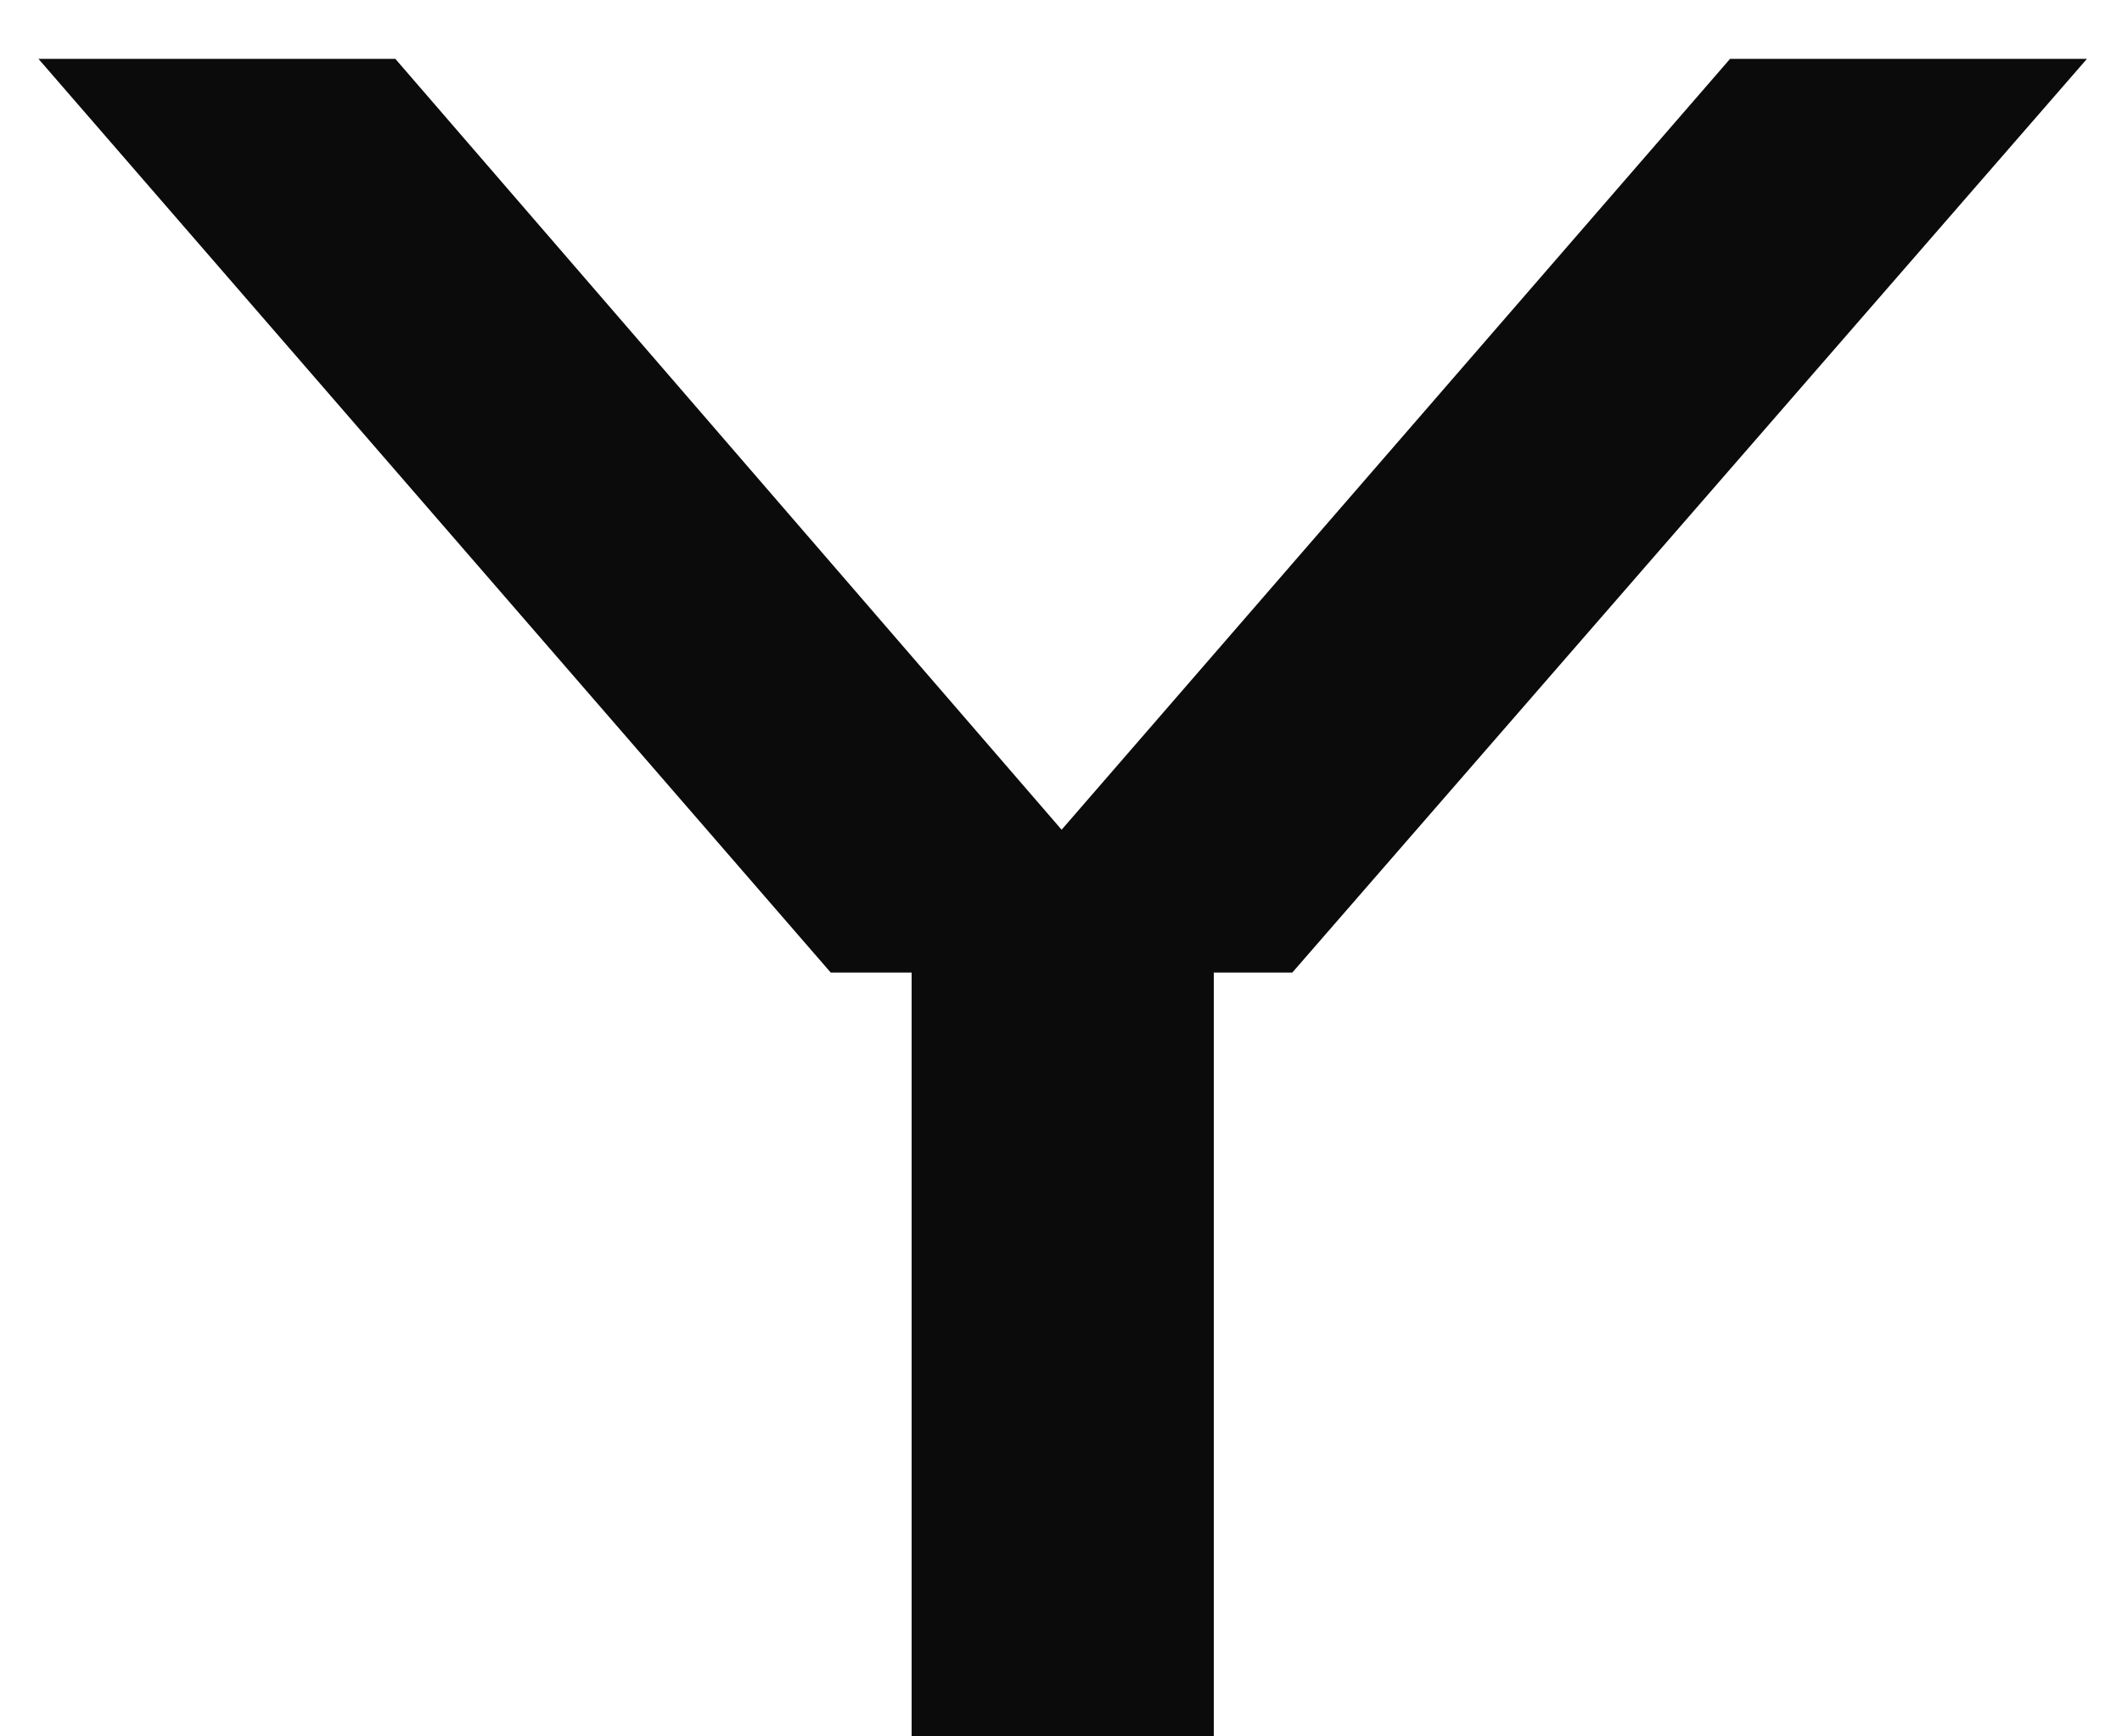
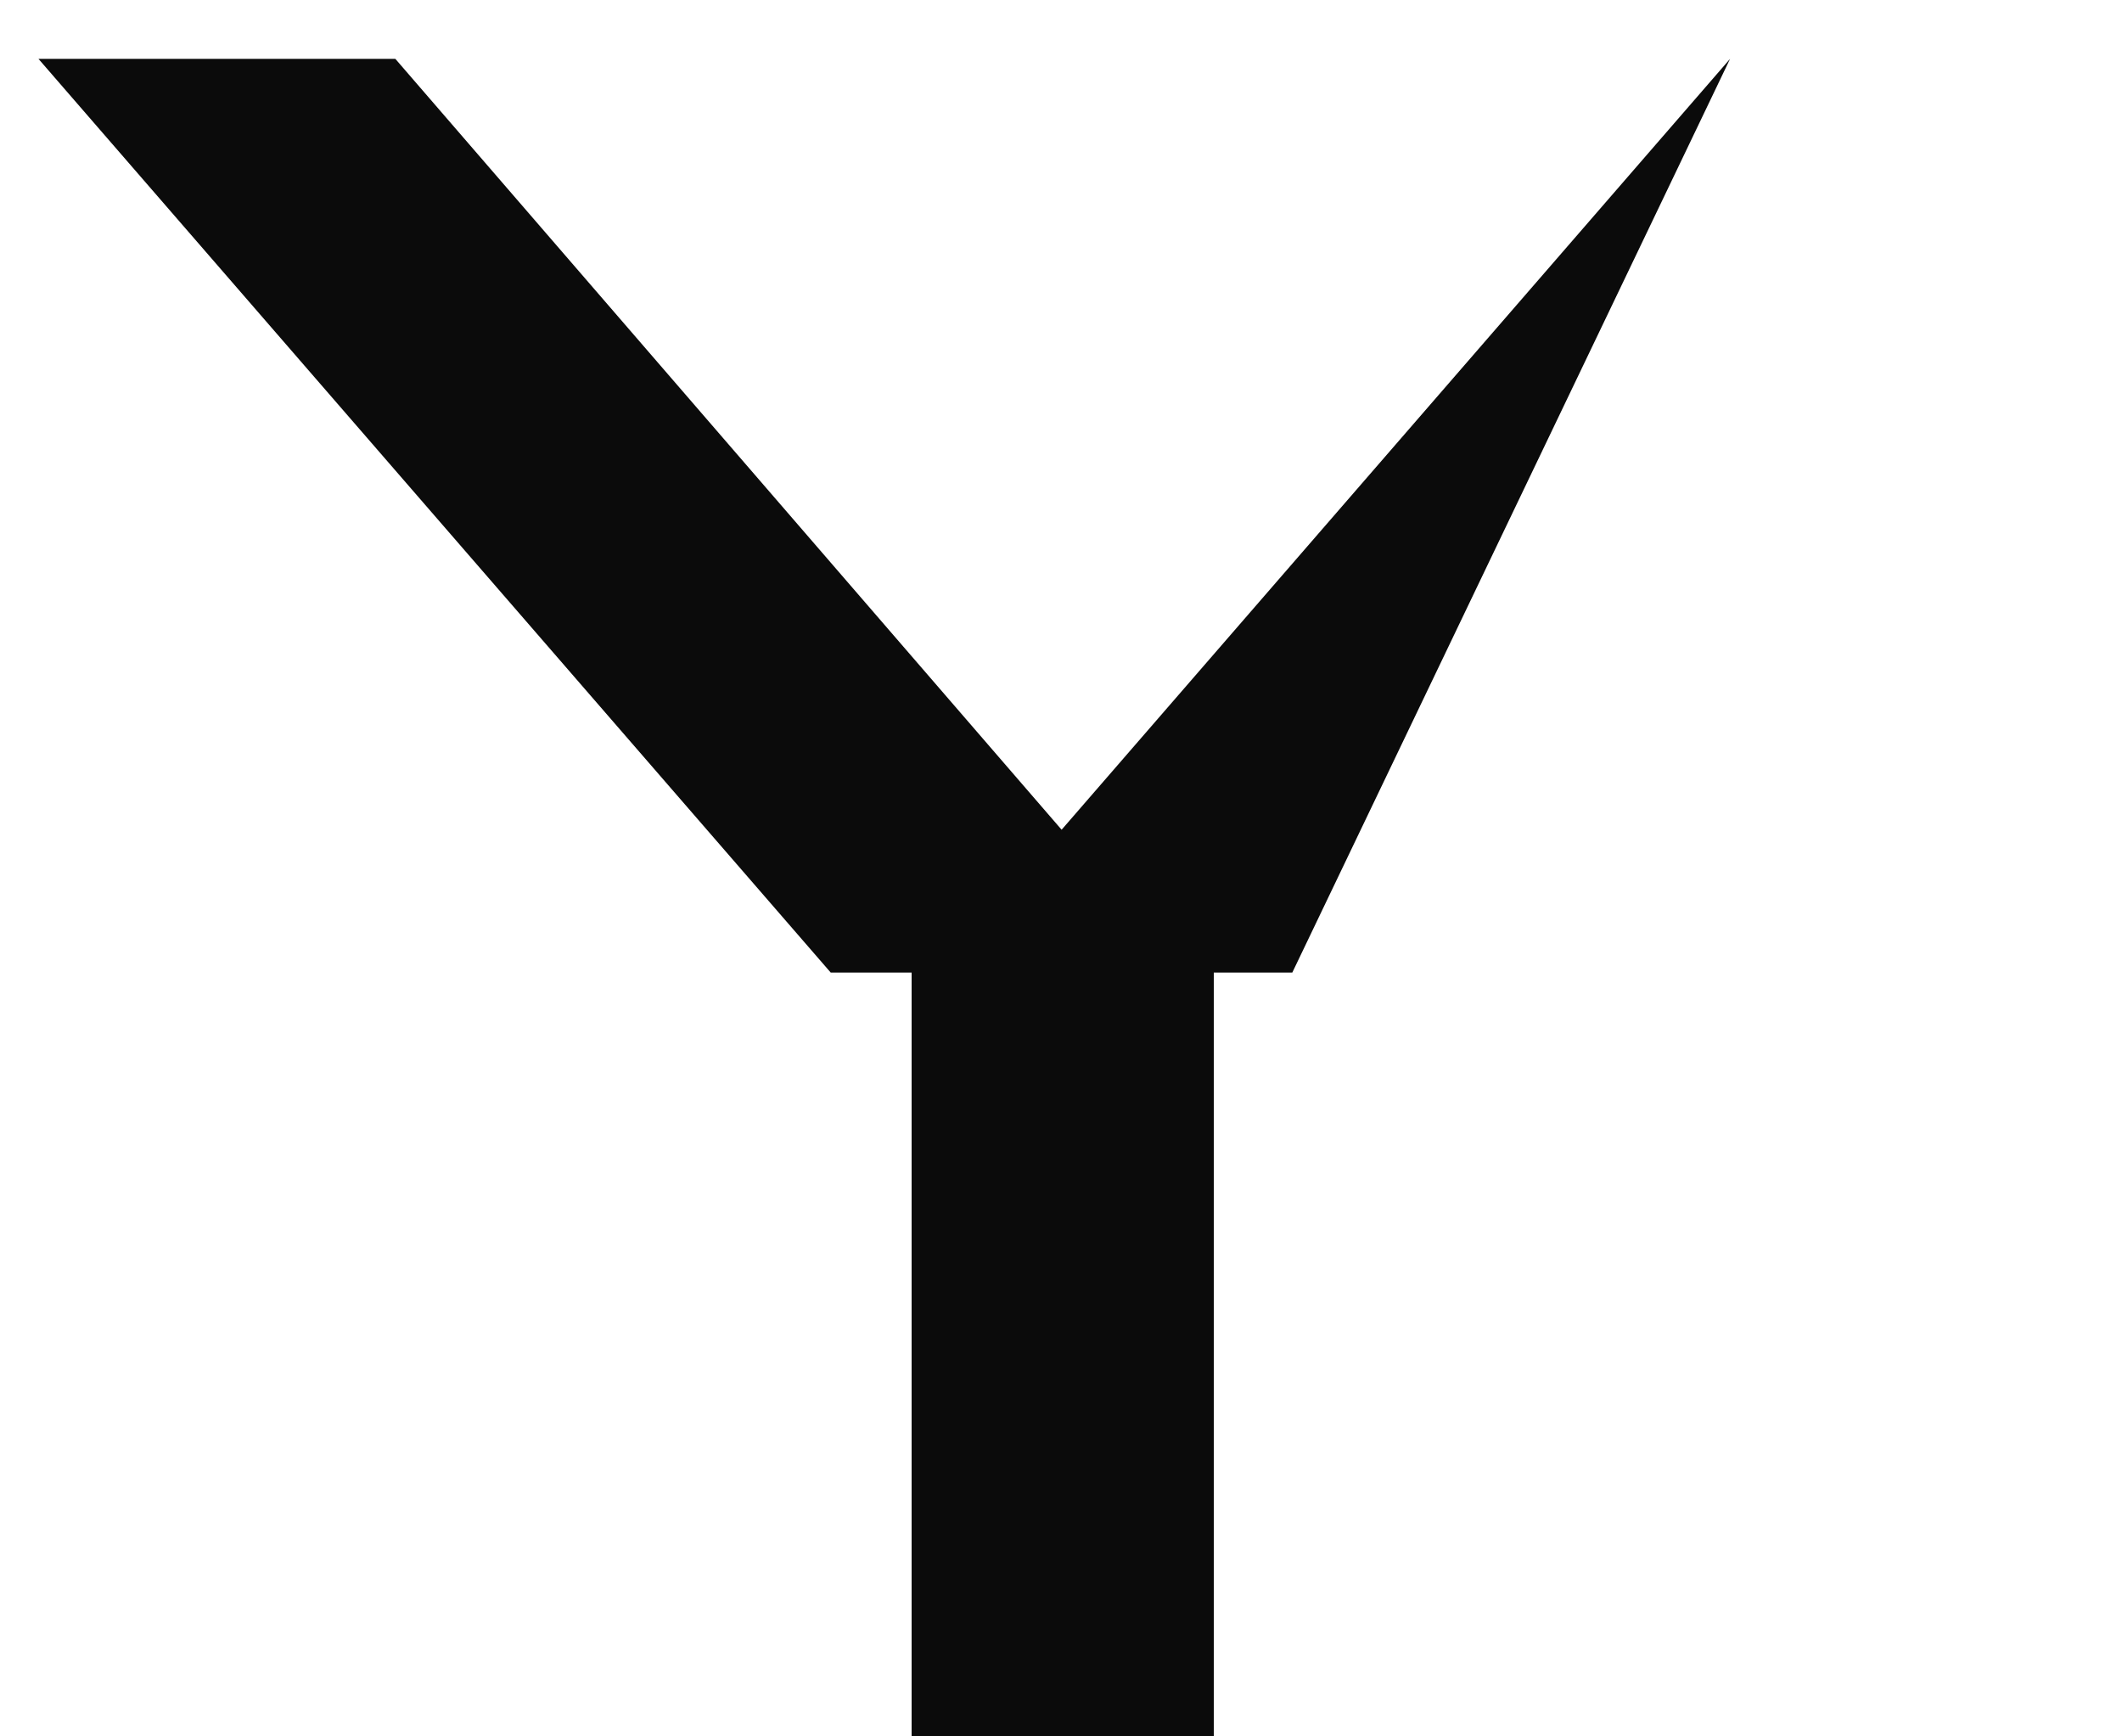
<svg xmlns="http://www.w3.org/2000/svg" width="33" height="27" viewBox="0 0 33 27" fill="none">
-   <path d="M12.919 15.123L0.598 0.915H6.148L17.47 14.013H15.546L26.905 0.915H32.455L20.097 15.123H12.919ZM14.177 27V14.05H18.876V27H14.177Z" fill="#0B0B0B" />
+   <path d="M12.919 15.123L0.598 0.915H6.148L17.47 14.013H15.546L26.905 0.915L20.097 15.123H12.919ZM14.177 27V14.05H18.876V27H14.177Z" fill="#0B0B0B" />
</svg>